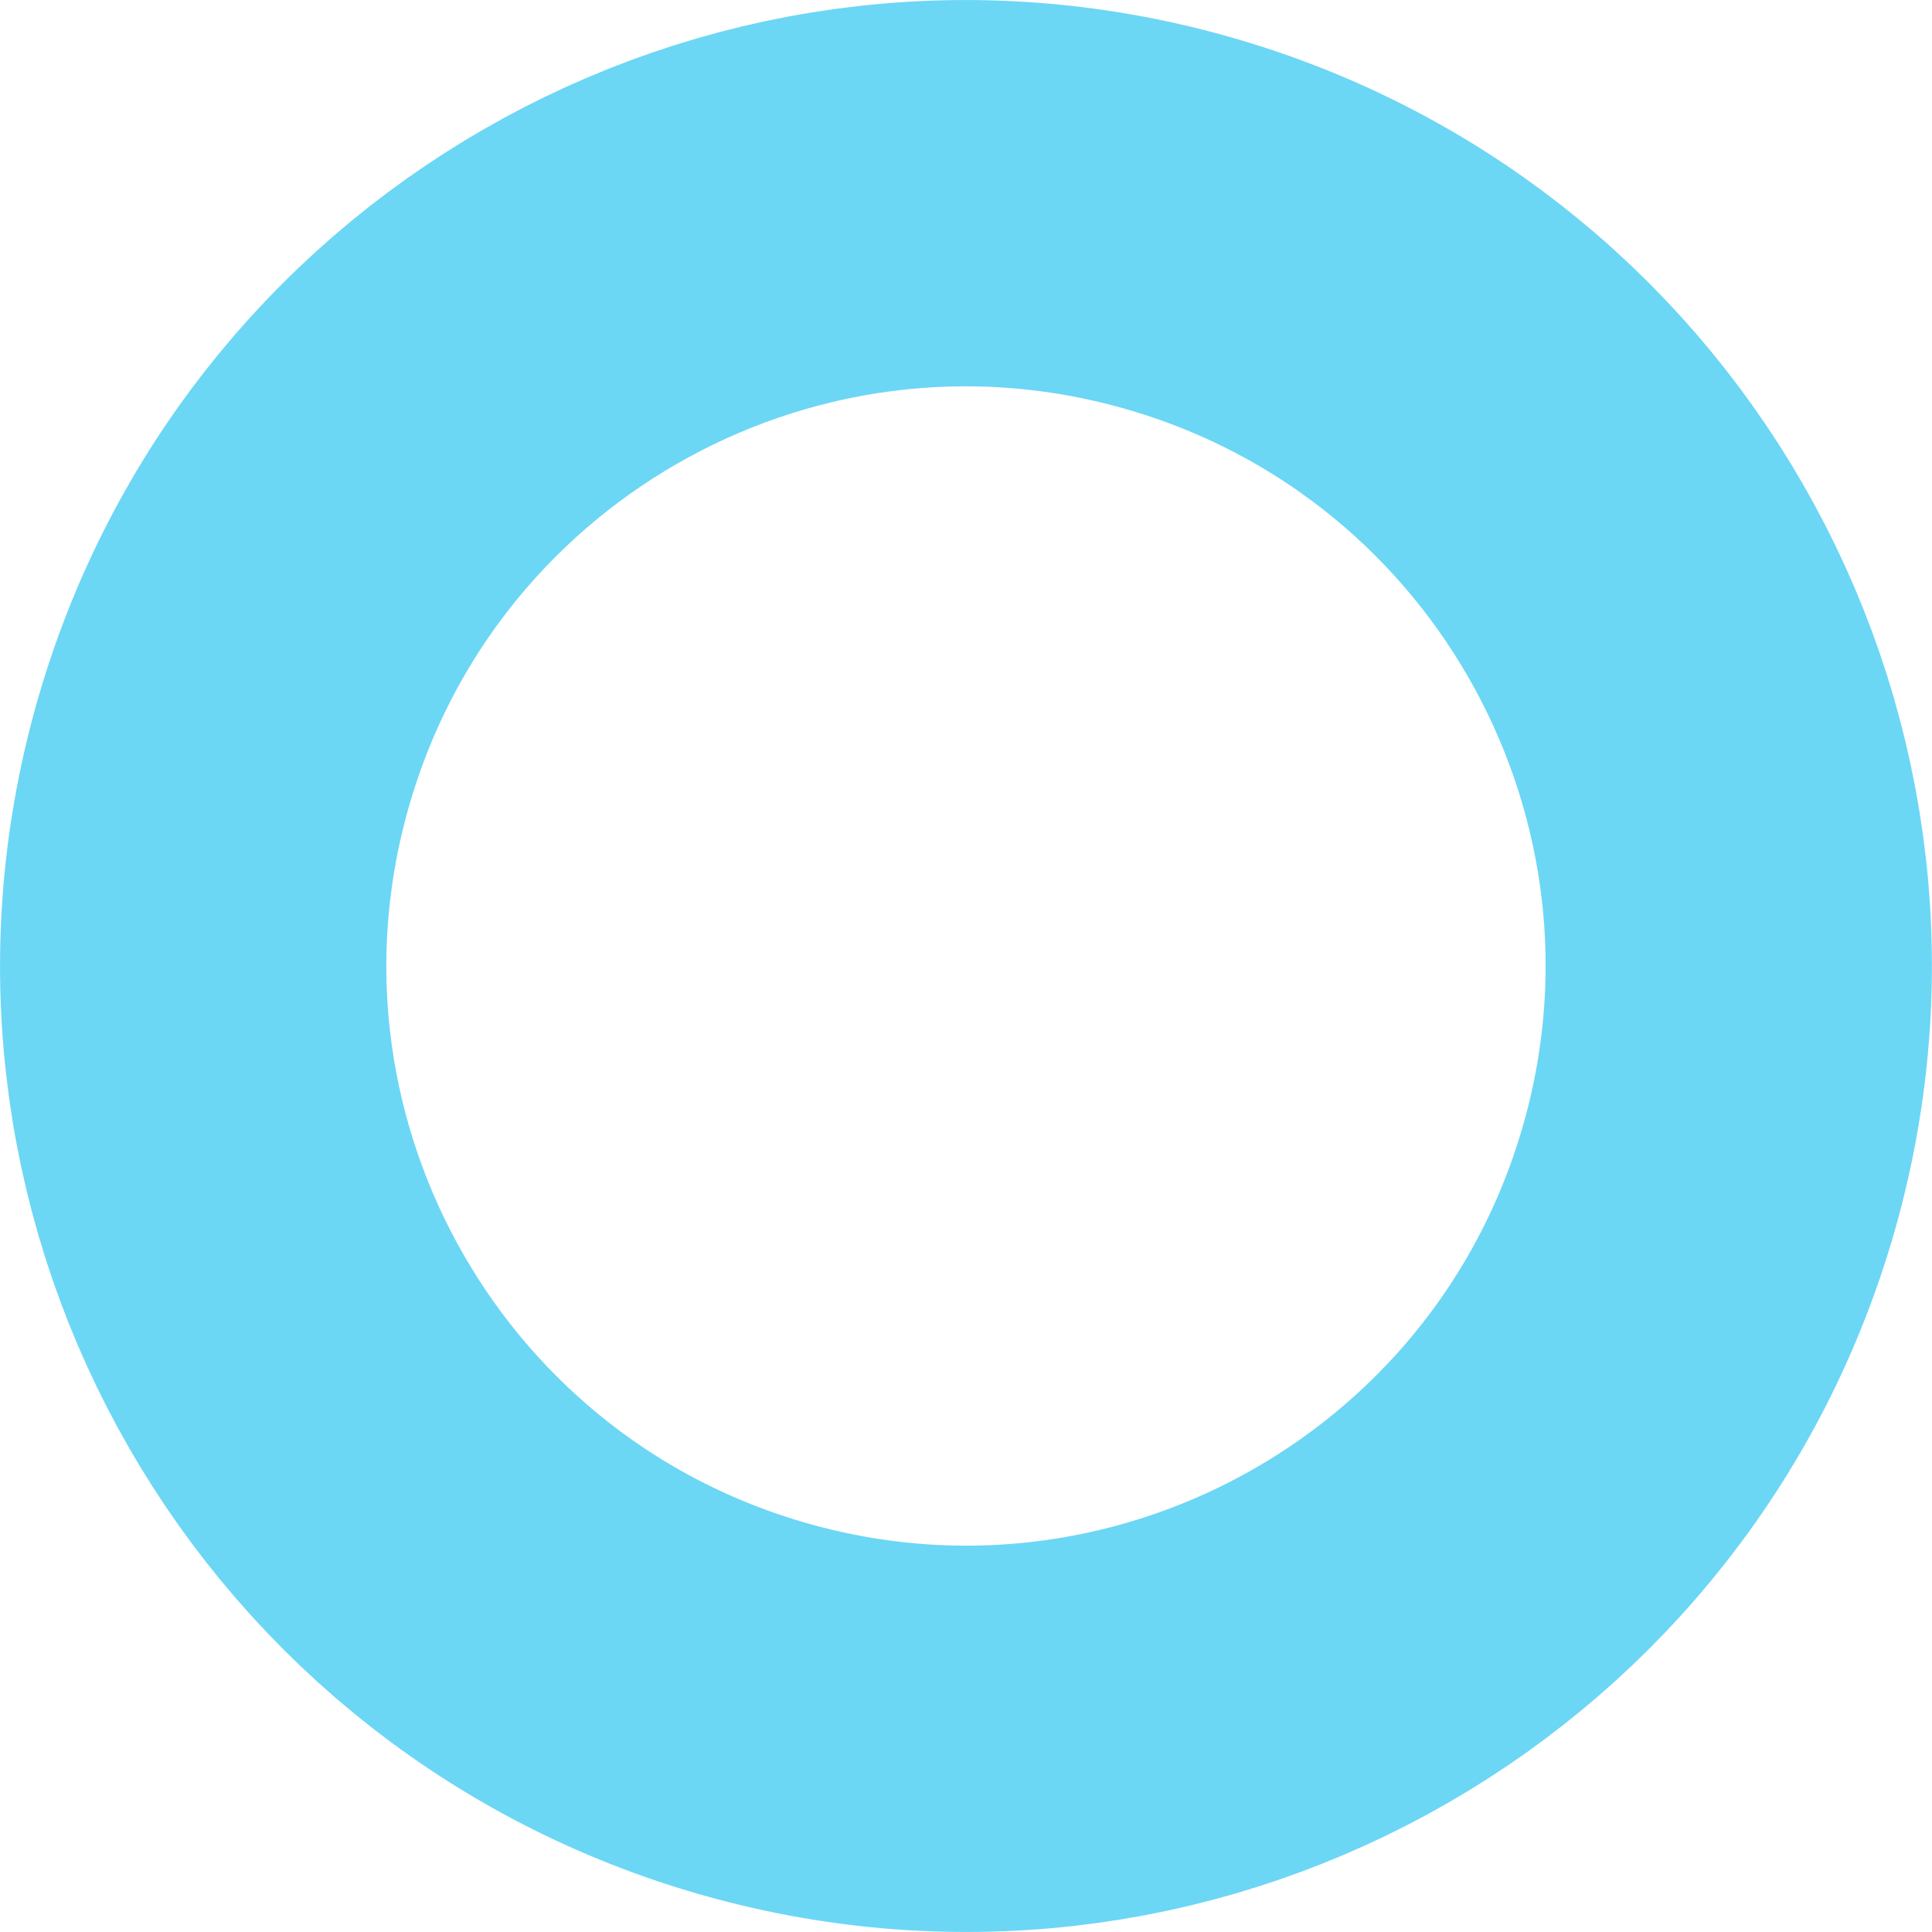
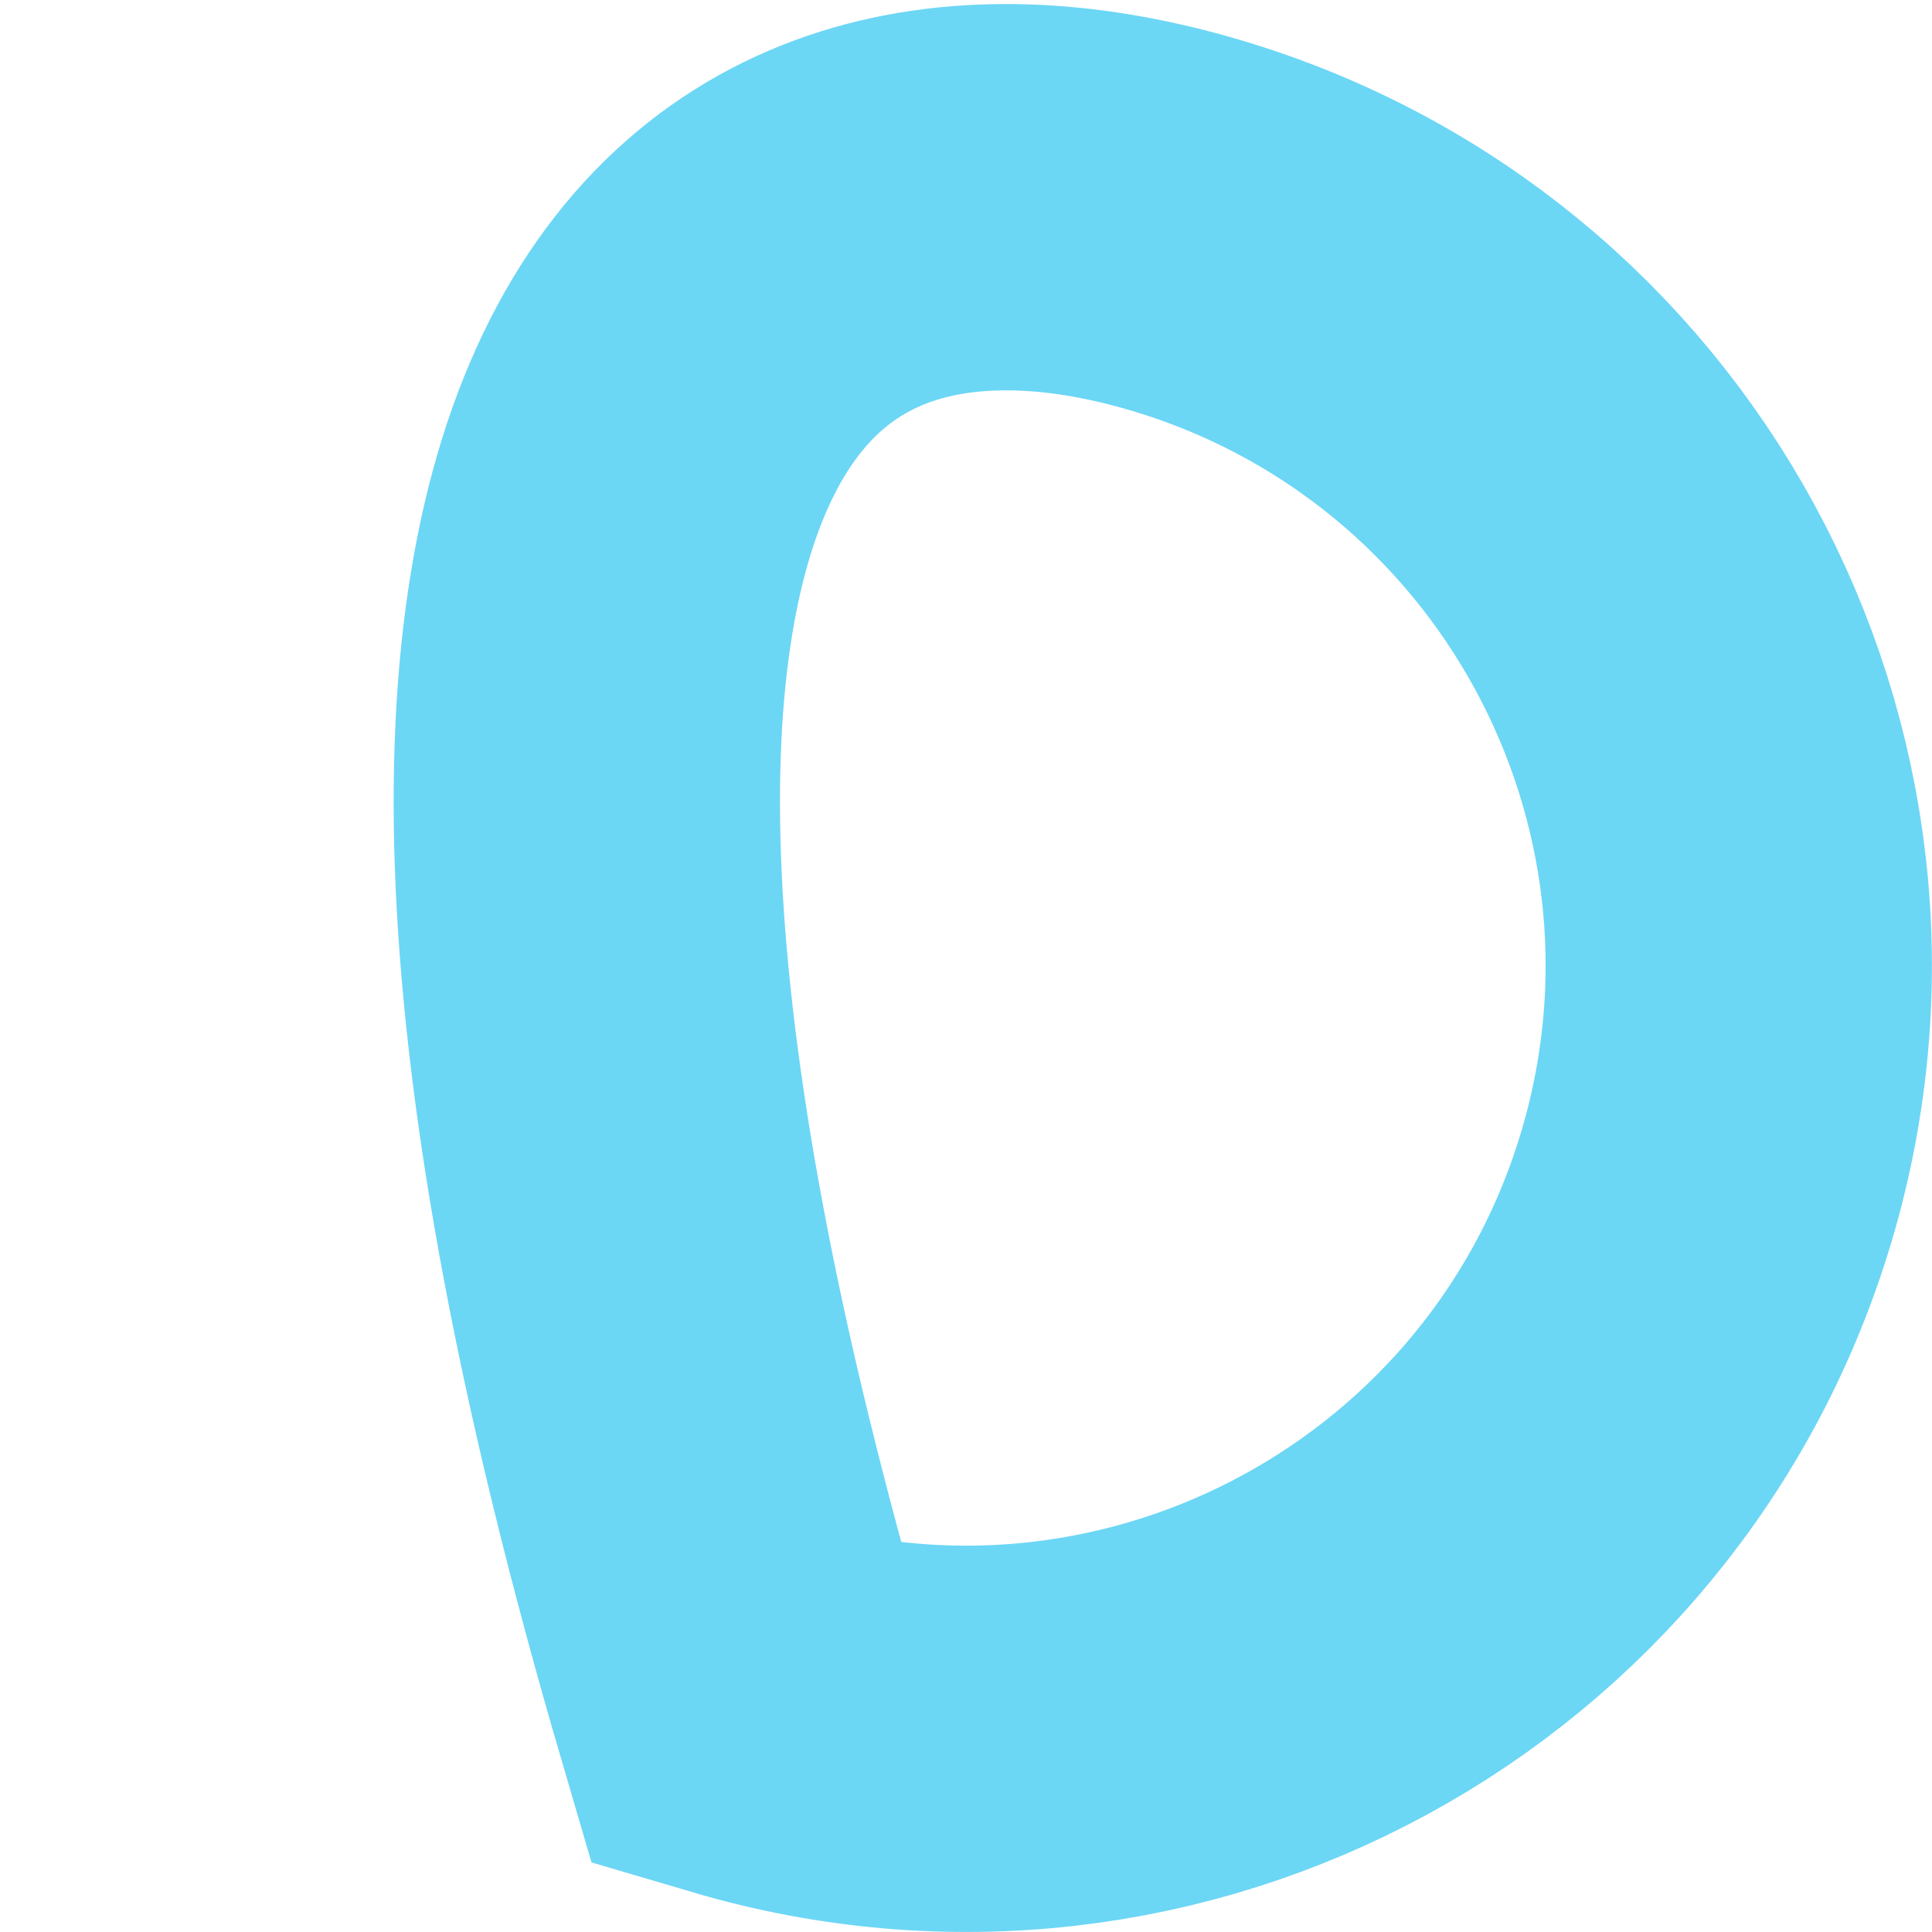
<svg xmlns="http://www.w3.org/2000/svg" width="41" height="41" viewBox="0 0 41 41" fill="none">
-   <path opacity="0.6" d="M15.857 36.225C7.173 33.661 2.211 24.542 4.775 15.857C7.339 7.173 16.458 2.211 25.142 4.775C33.827 7.339 38.788 16.458 36.224 25.143C33.66 33.827 24.542 38.789 15.857 36.225Z" stroke="#0BBBEF" stroke-width="8.198" />
+   <path opacity="0.6" d="M15.857 36.225C7.339 7.173 16.458 2.211 25.142 4.775C33.827 7.339 38.788 16.458 36.224 25.143C33.66 33.827 24.542 38.789 15.857 36.225Z" stroke="#0BBBEF" stroke-width="8.198" />
</svg>